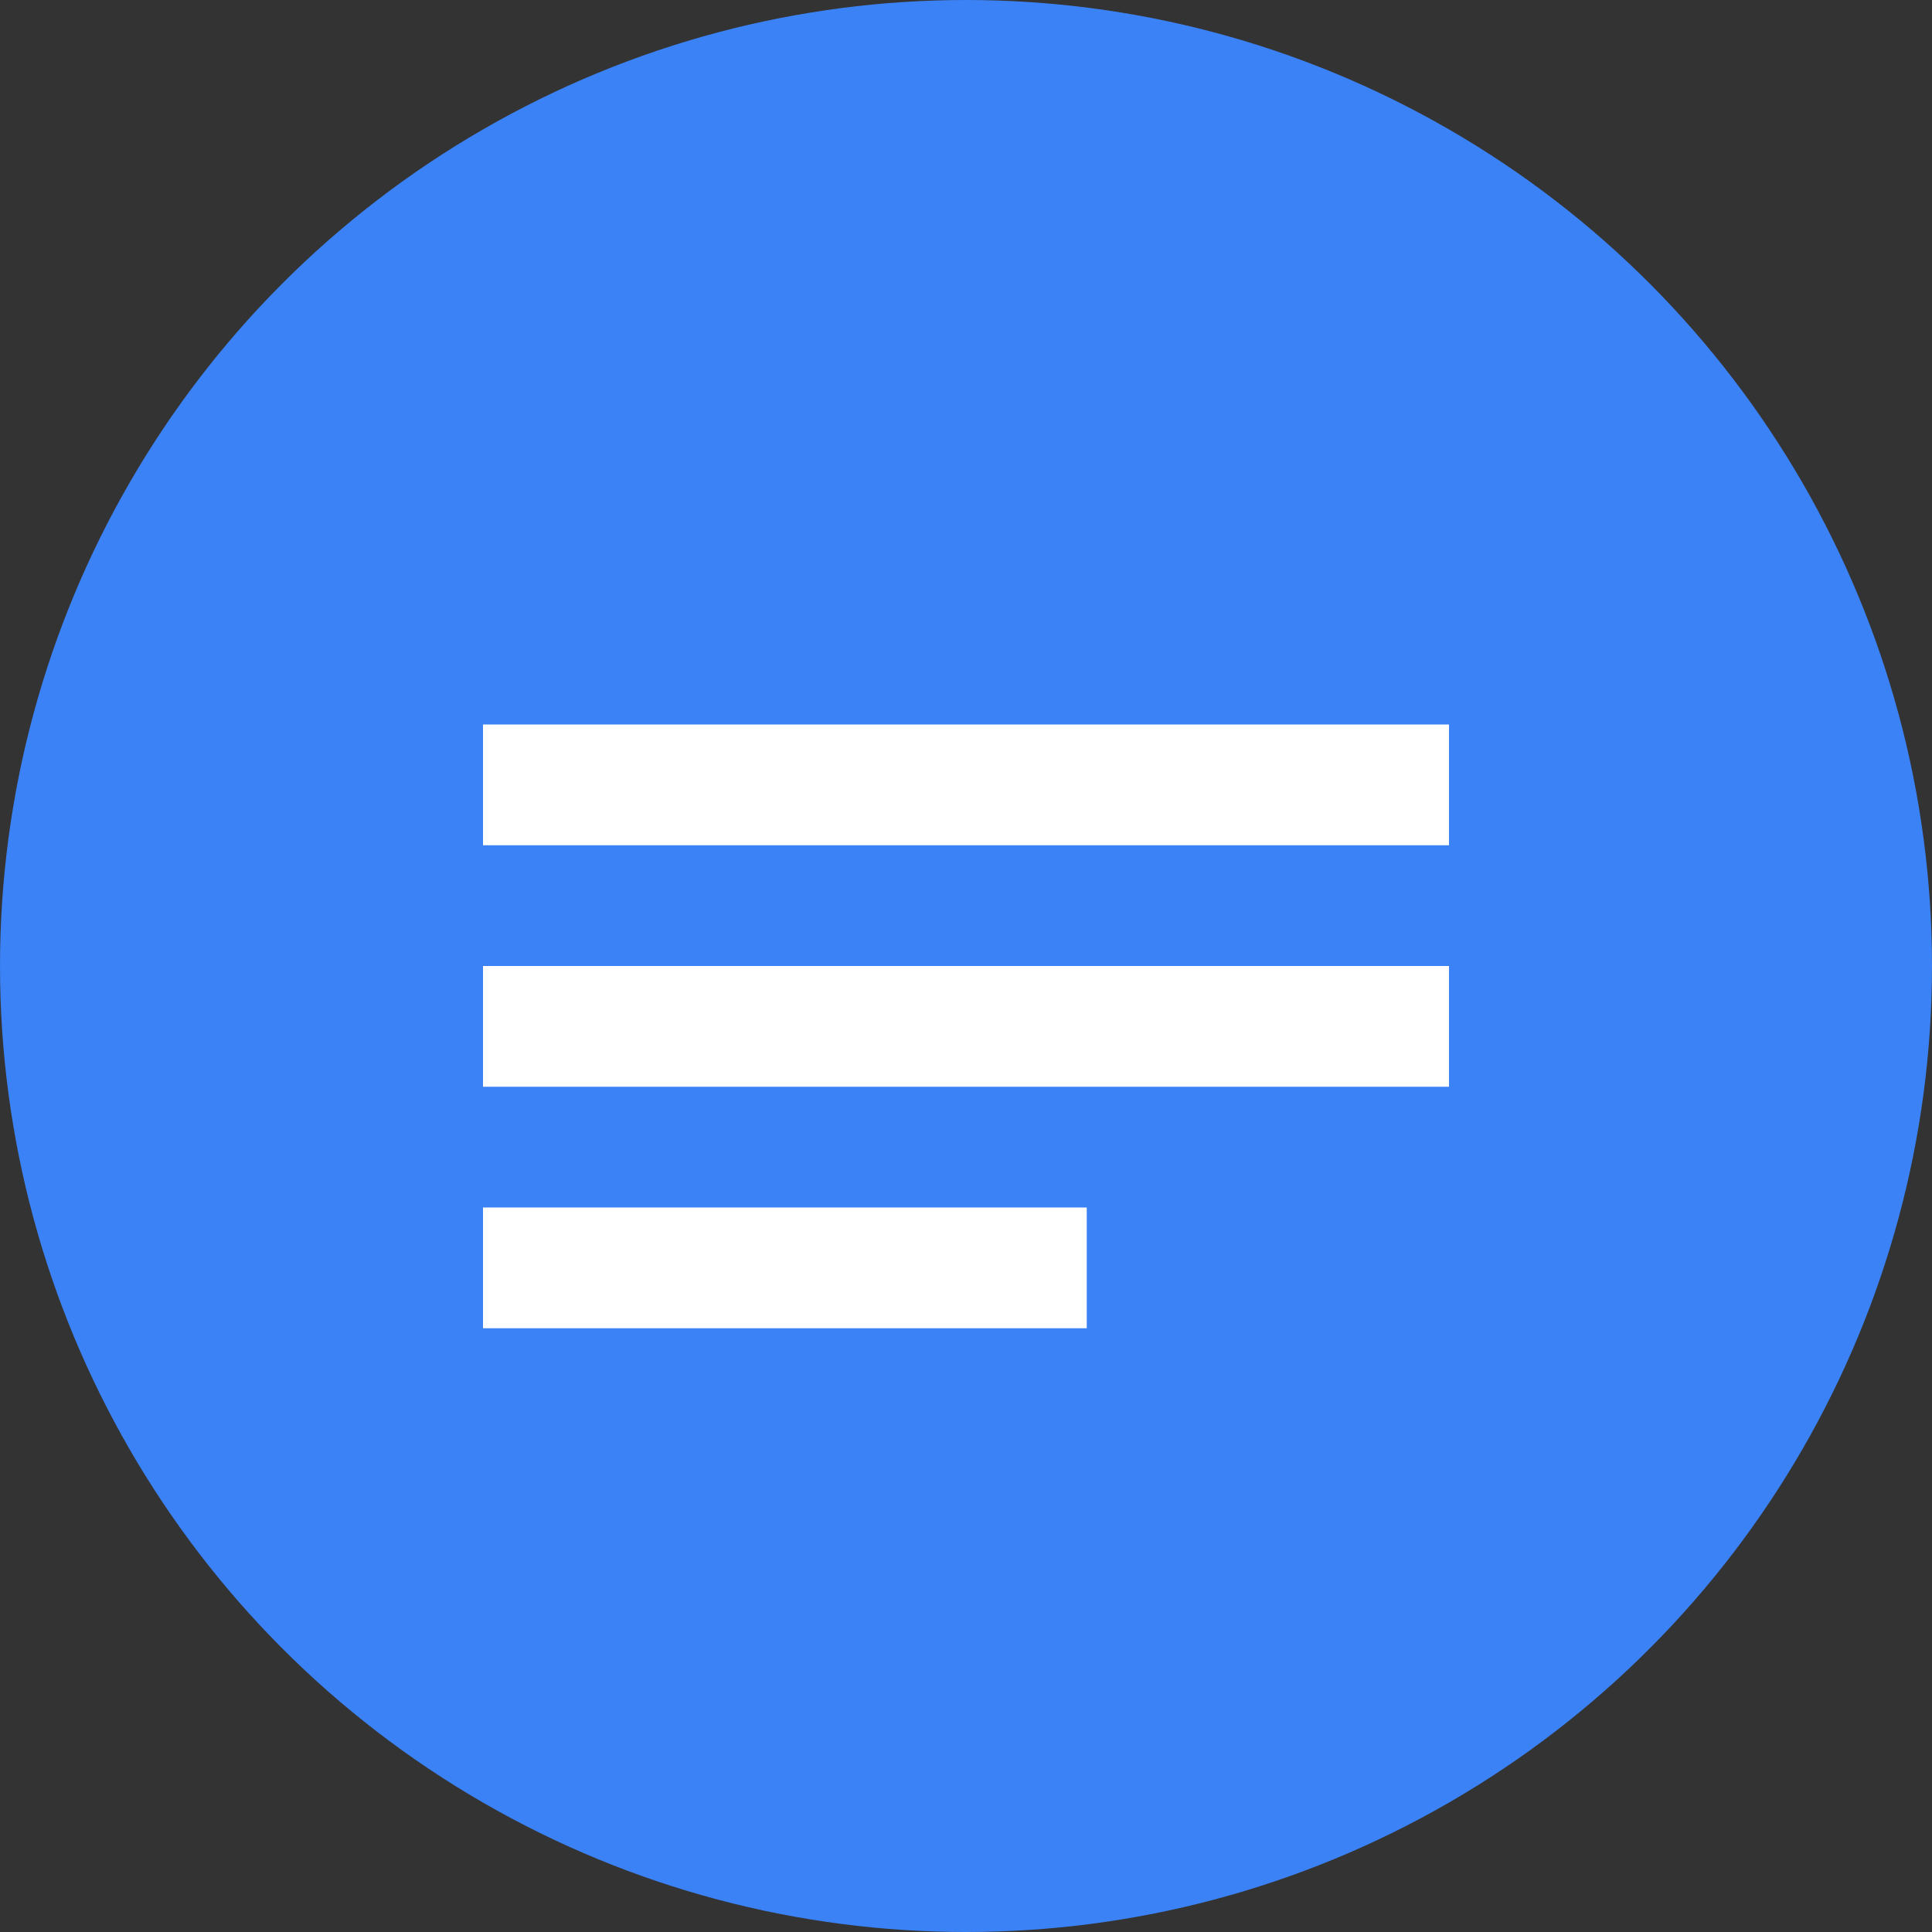
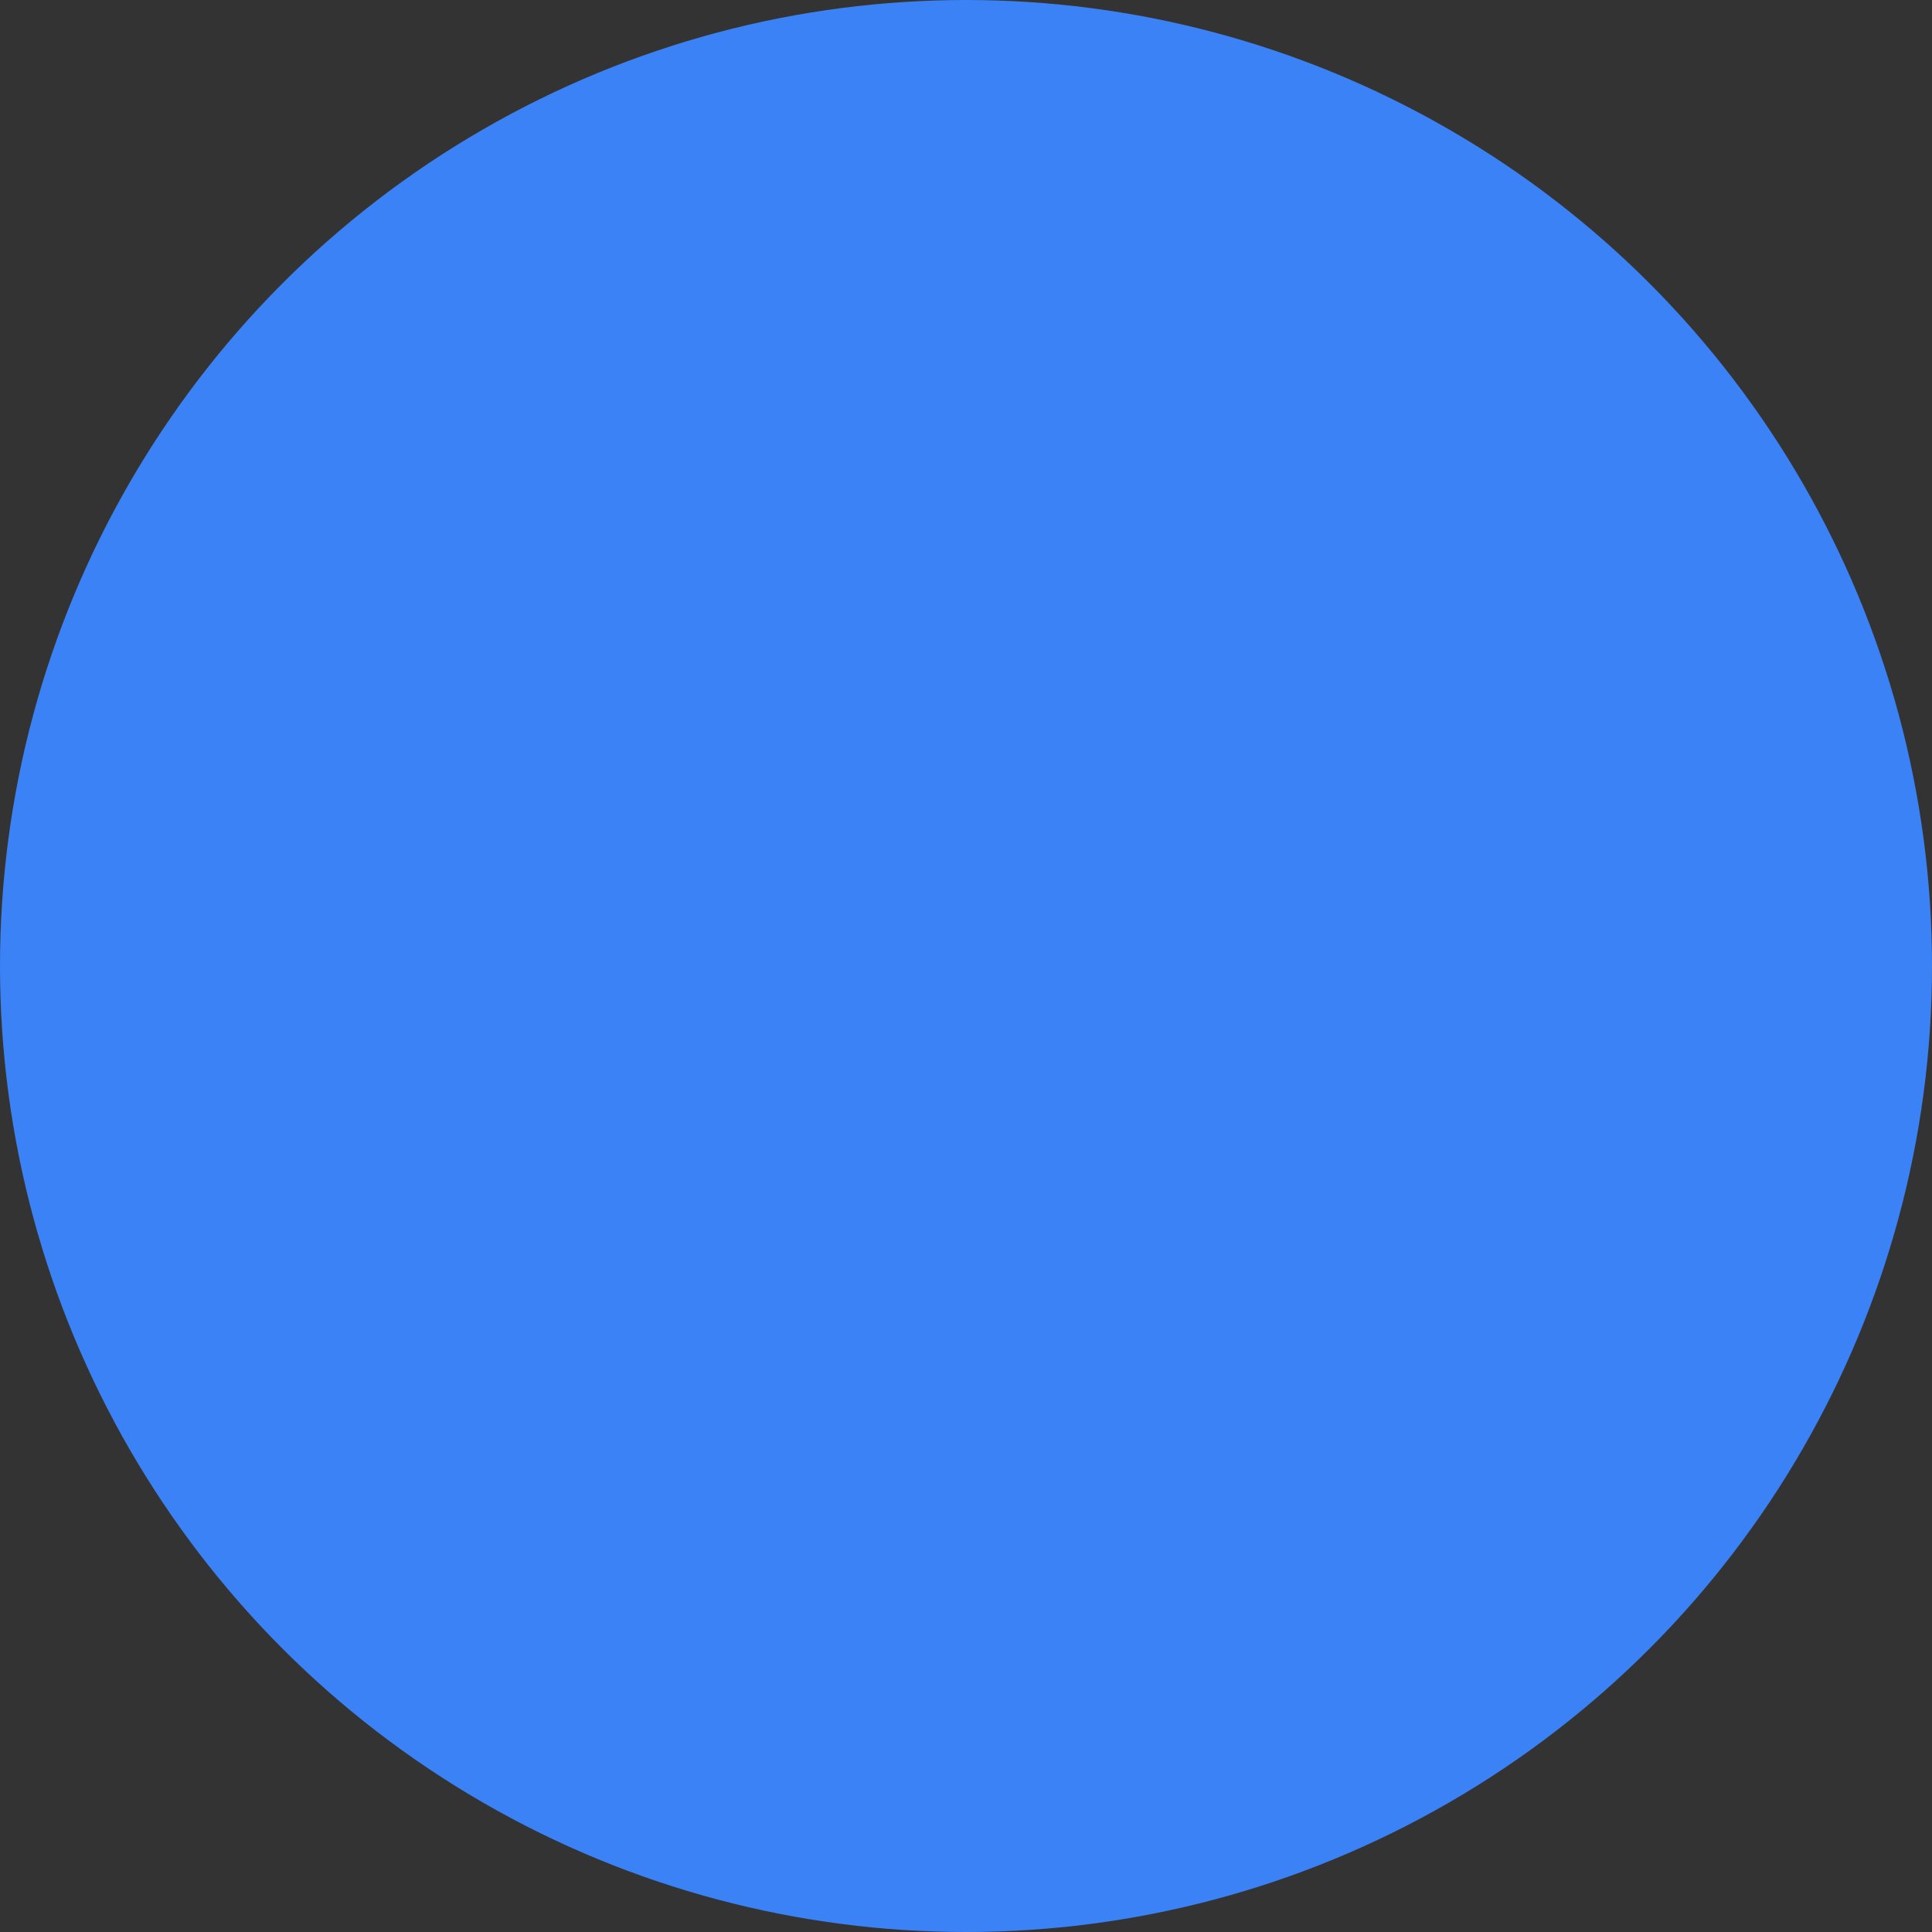
<svg xmlns="http://www.w3.org/2000/svg" viewBox="0 0 16 16">
  <rect x="0" y="0" width="16" height="16" fill="#333333" stroke="none" />
  <circle cx="8" cy="8" r="8" fill="#3b82f6" />
-   <path d="M4 6h8v1H4V6zm0 2h8v1H4V8zm0 2h5v1H4v-1z" fill="white" />
</svg>